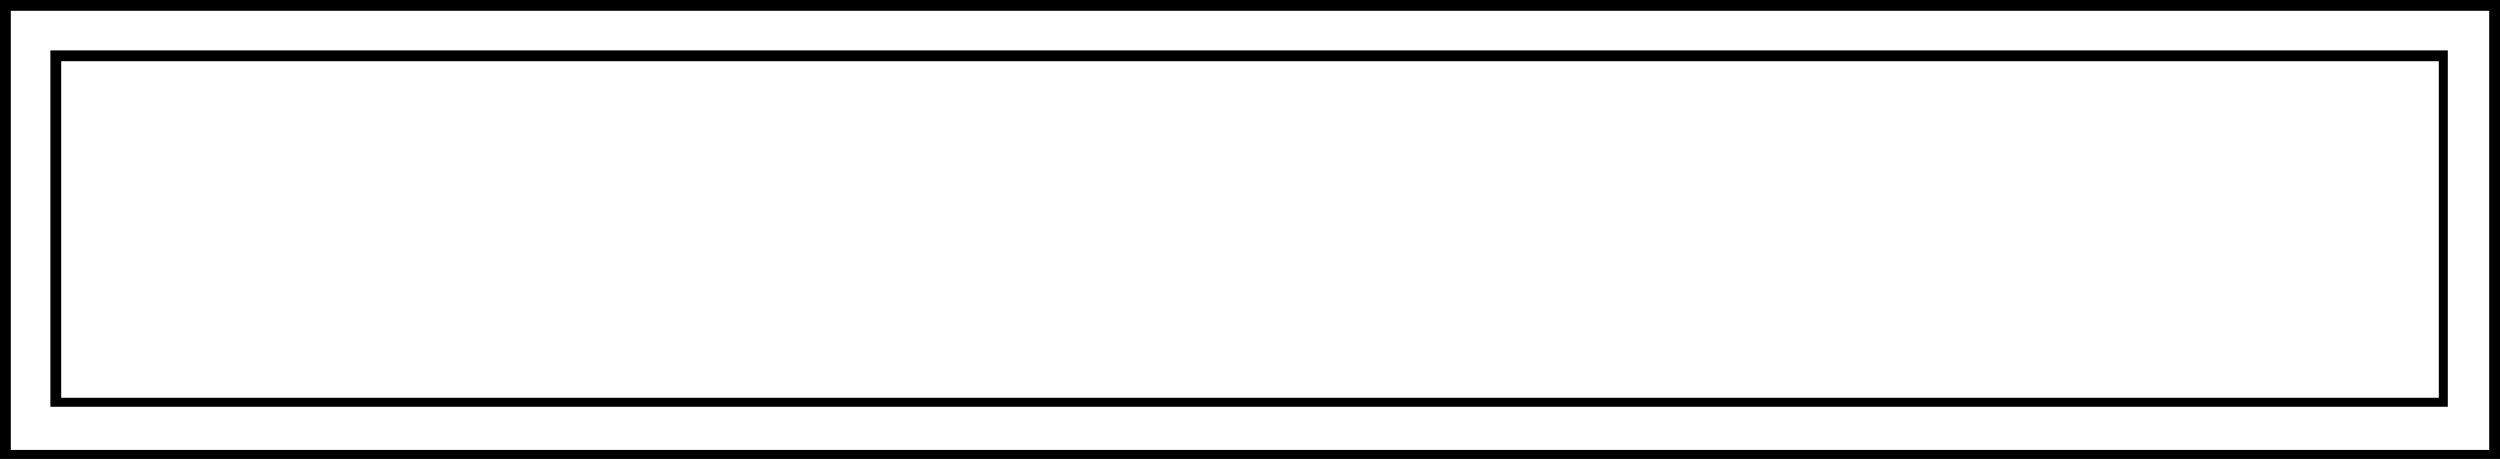
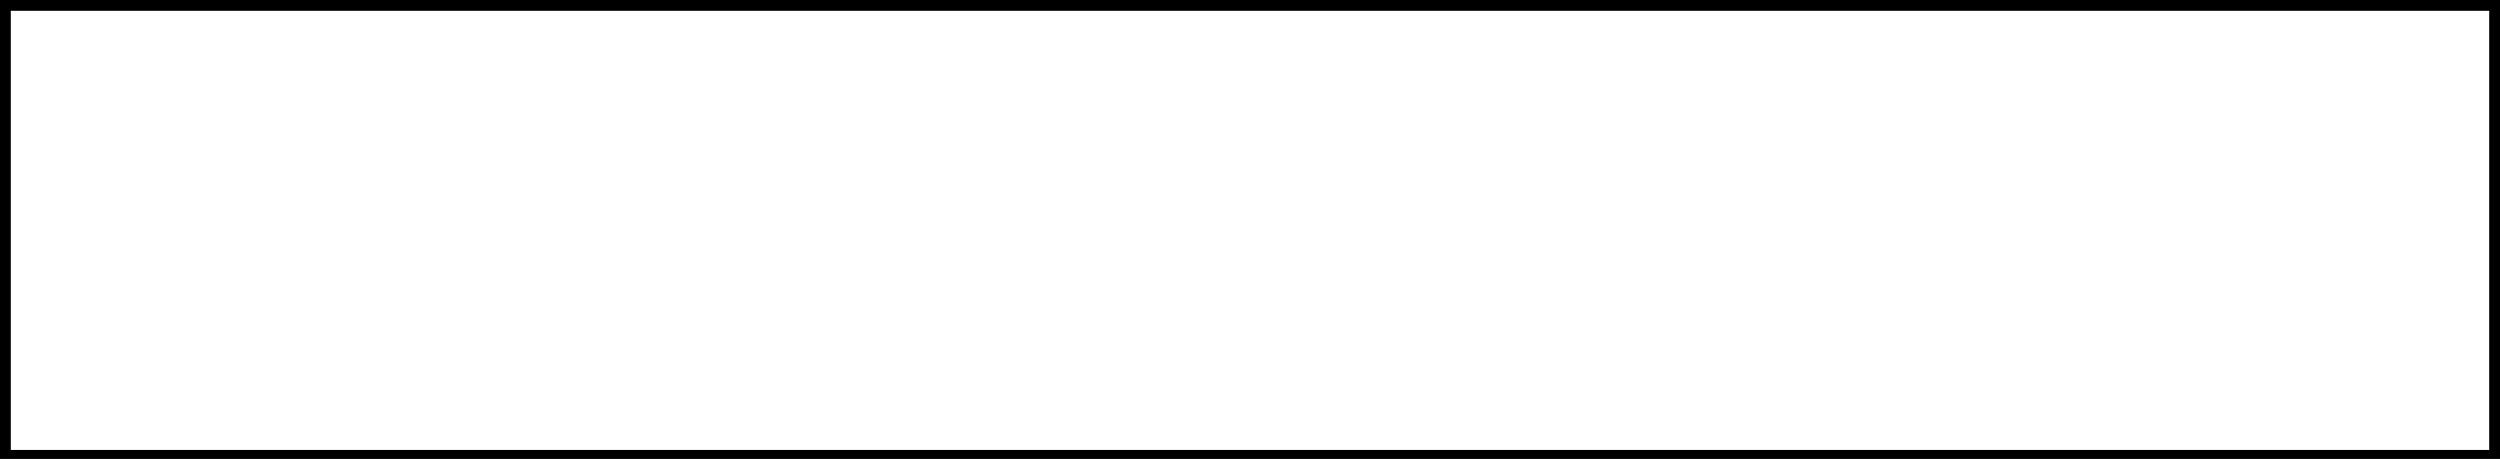
<svg xmlns="http://www.w3.org/2000/svg" version="1.1" id="Calque_1" x="0px" y="0px" viewBox="0 0 138.9 25.5" style="enable-background:new 0 0 138.9 25.5;" xml:space="preserve">
  <g>
    <path d="M138.3,0.6v24.4H0.6V0.6H138.3 M138.9,0H0v25.5h138.9V0L138.9,0z" />
  </g>
  <g>
-     <path d="M135.5,3.4v18.7H3.4V3.4H135.5 M136.1,2.8H2.8v19.8h133.2V2.8L136.1,2.8z" />
-   </g>
+     </g>
</svg>